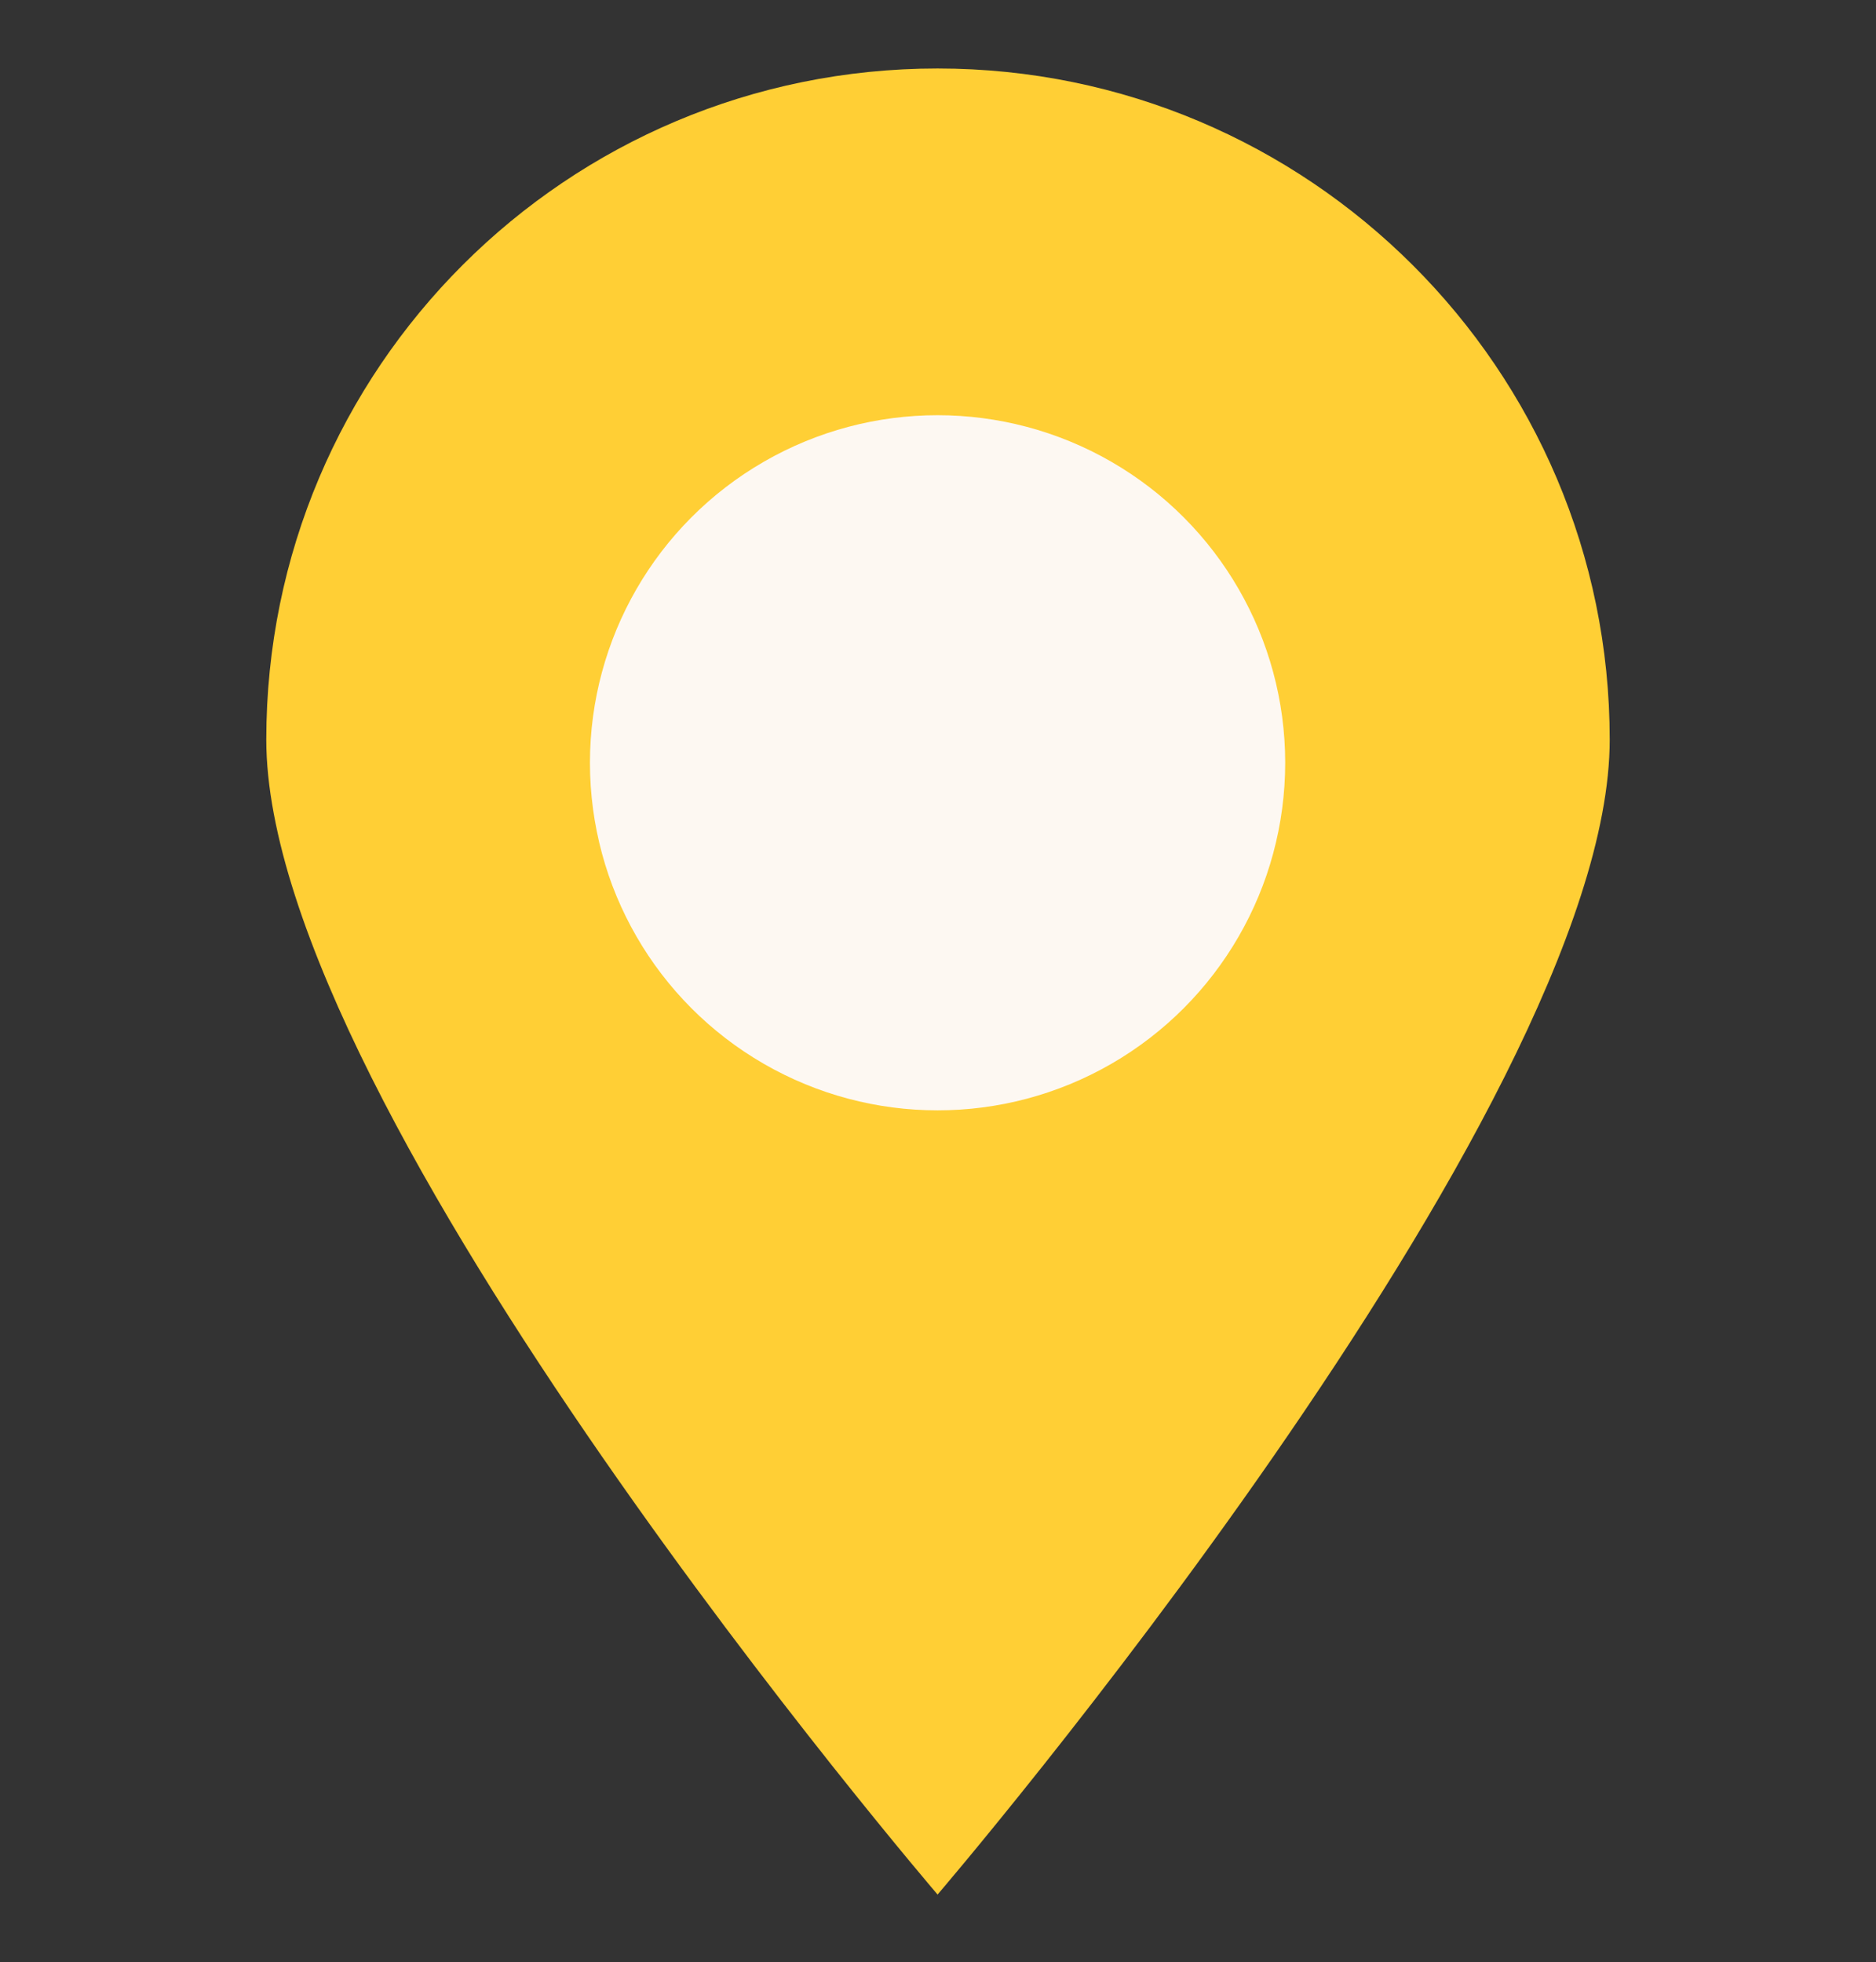
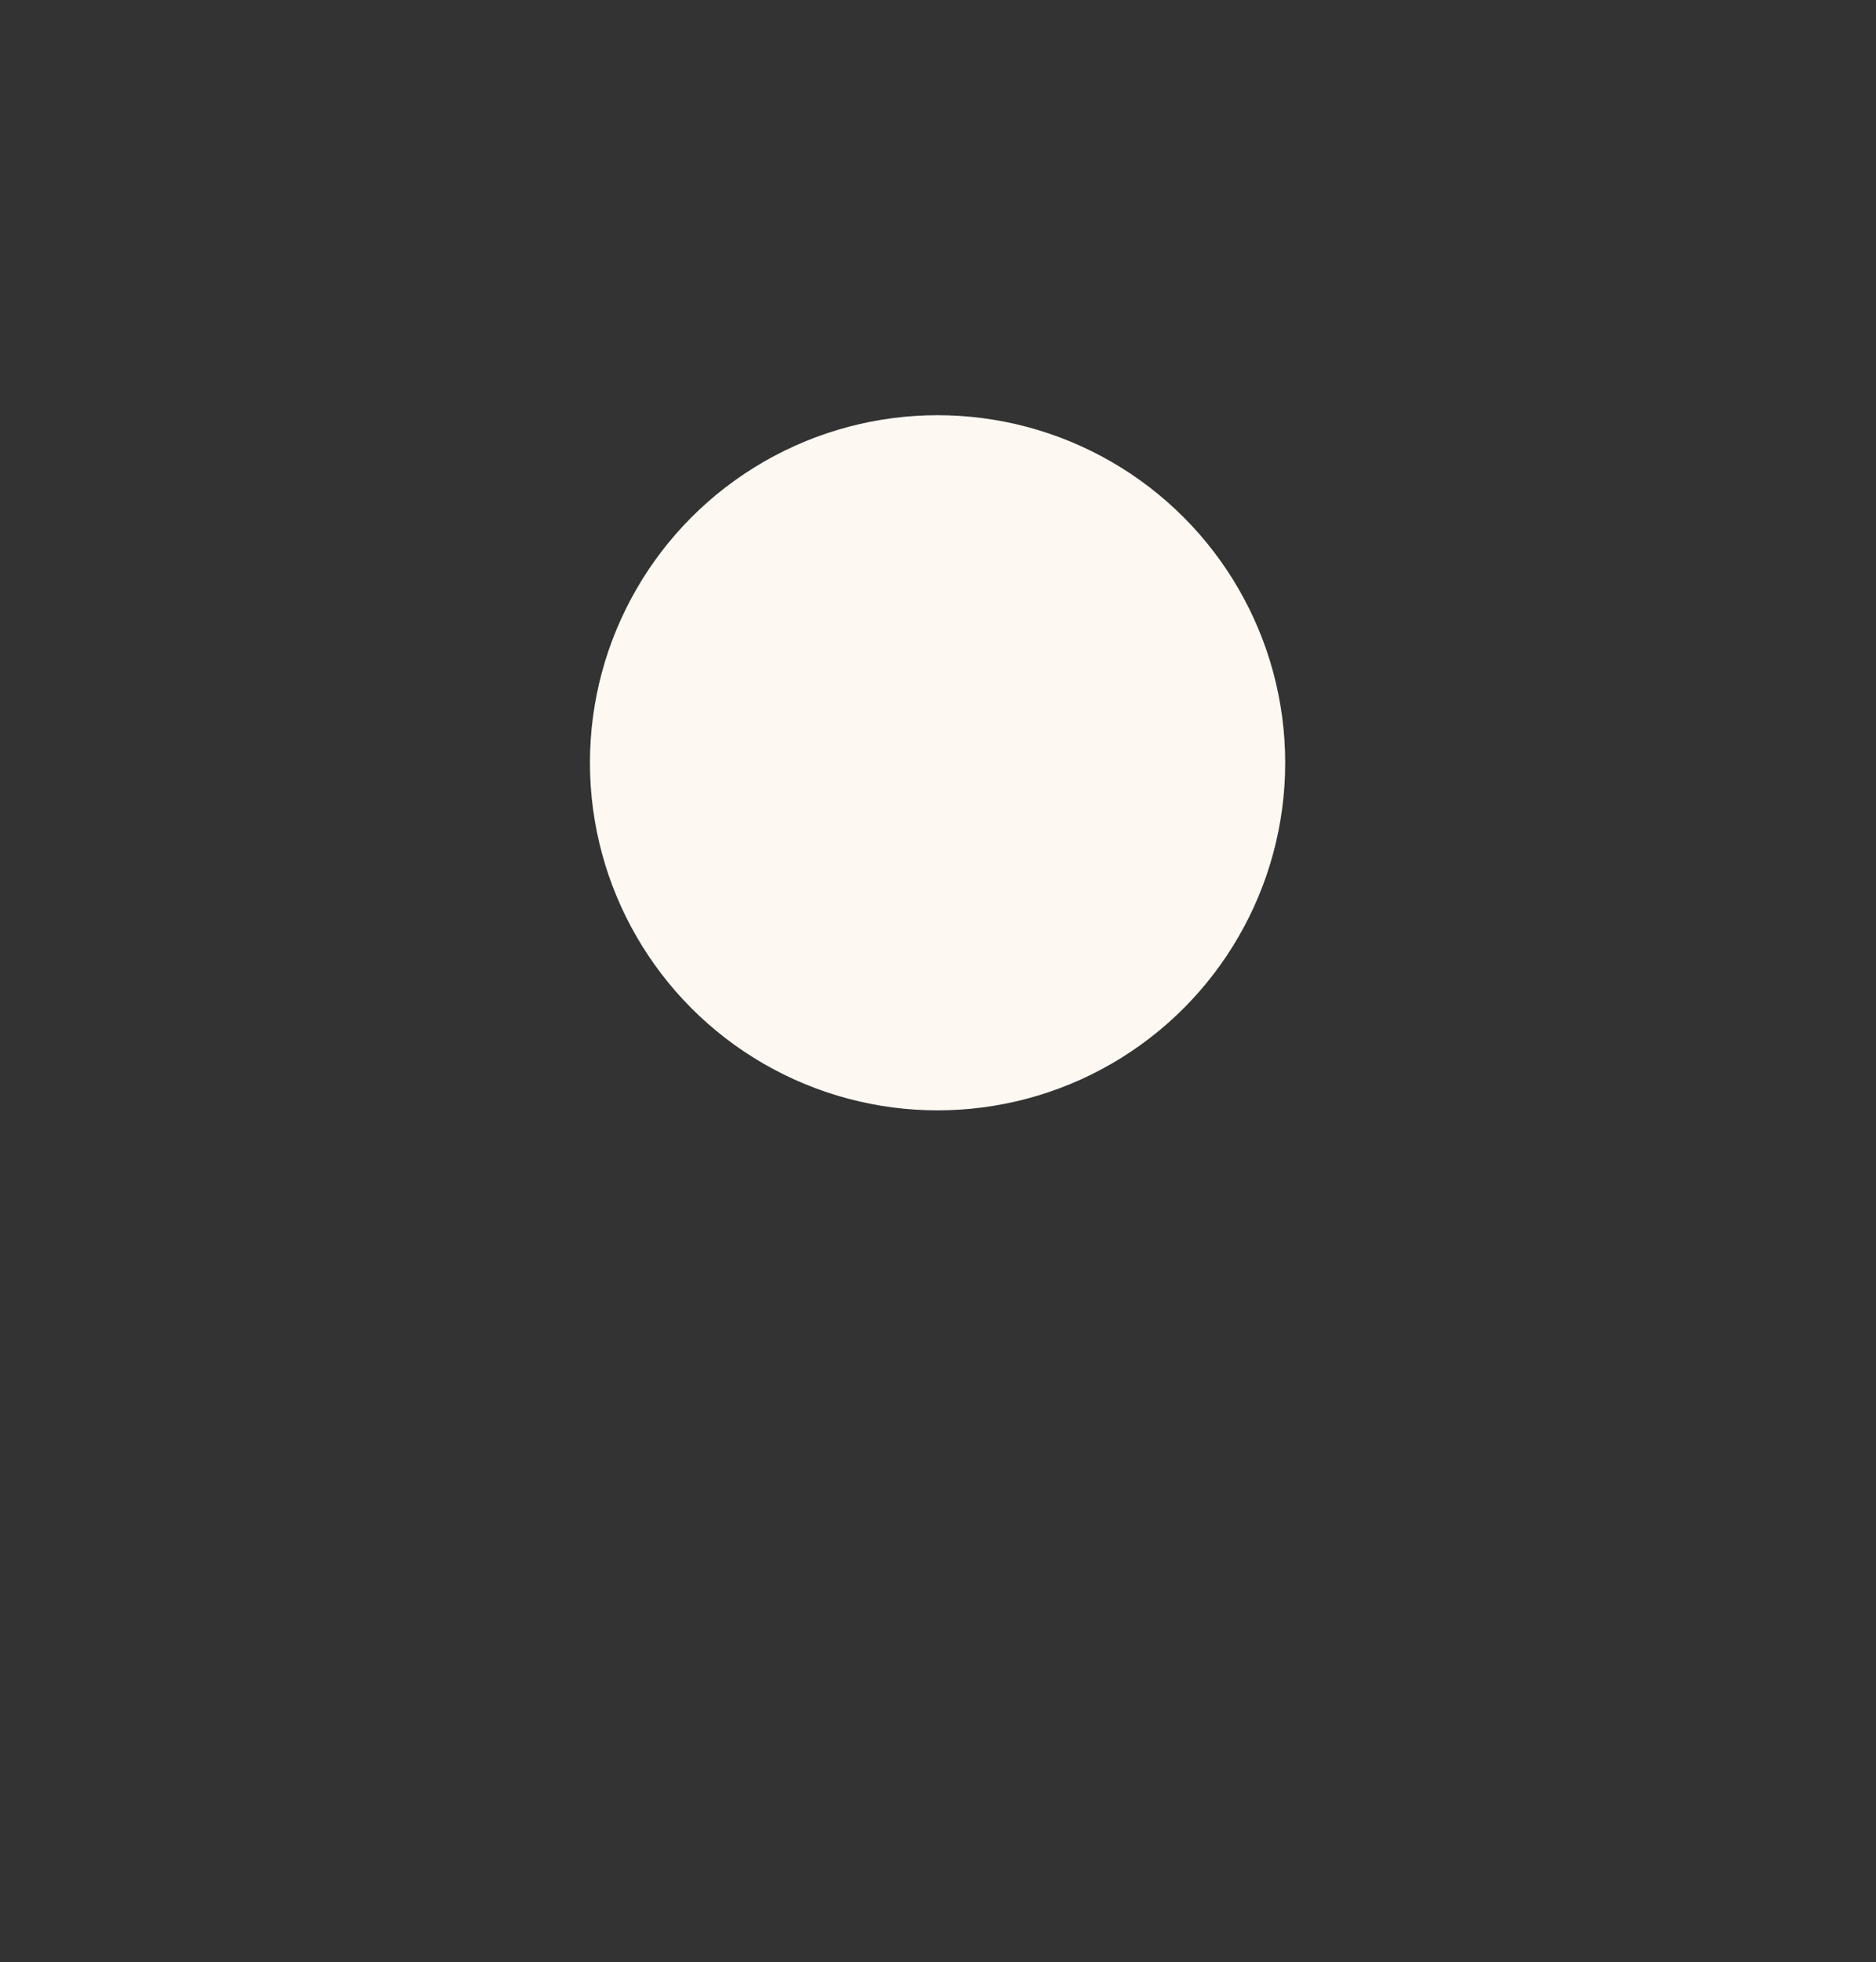
<svg xmlns="http://www.w3.org/2000/svg" version="1.1" id="Layer_1" x="0px" y="0px" viewBox="0 0 219.1 229.2" style="enable-background:new 0 0 219.1 229.2;" xml:space="preserve">
  <rect x="0" y="0" width="219.1" height="229.2" fill="#333333" stroke="none" />
  <style type="text/css">
	.st0{fill:#FFCF35;}
	.st1{fill:#FDF8F2;}
</style>
  <g>
-     <path class="st0" d="M188,86.4c0,43.3-78.5,134.9-78.5,134.9S31.1,129.8,31.1,86.4S66.2,8,109.5,8S188,43.1,188,86.4z" />
    <circle class="st1" cx="109.5" cy="89.1" r="40.6" />
  </g>
</svg>